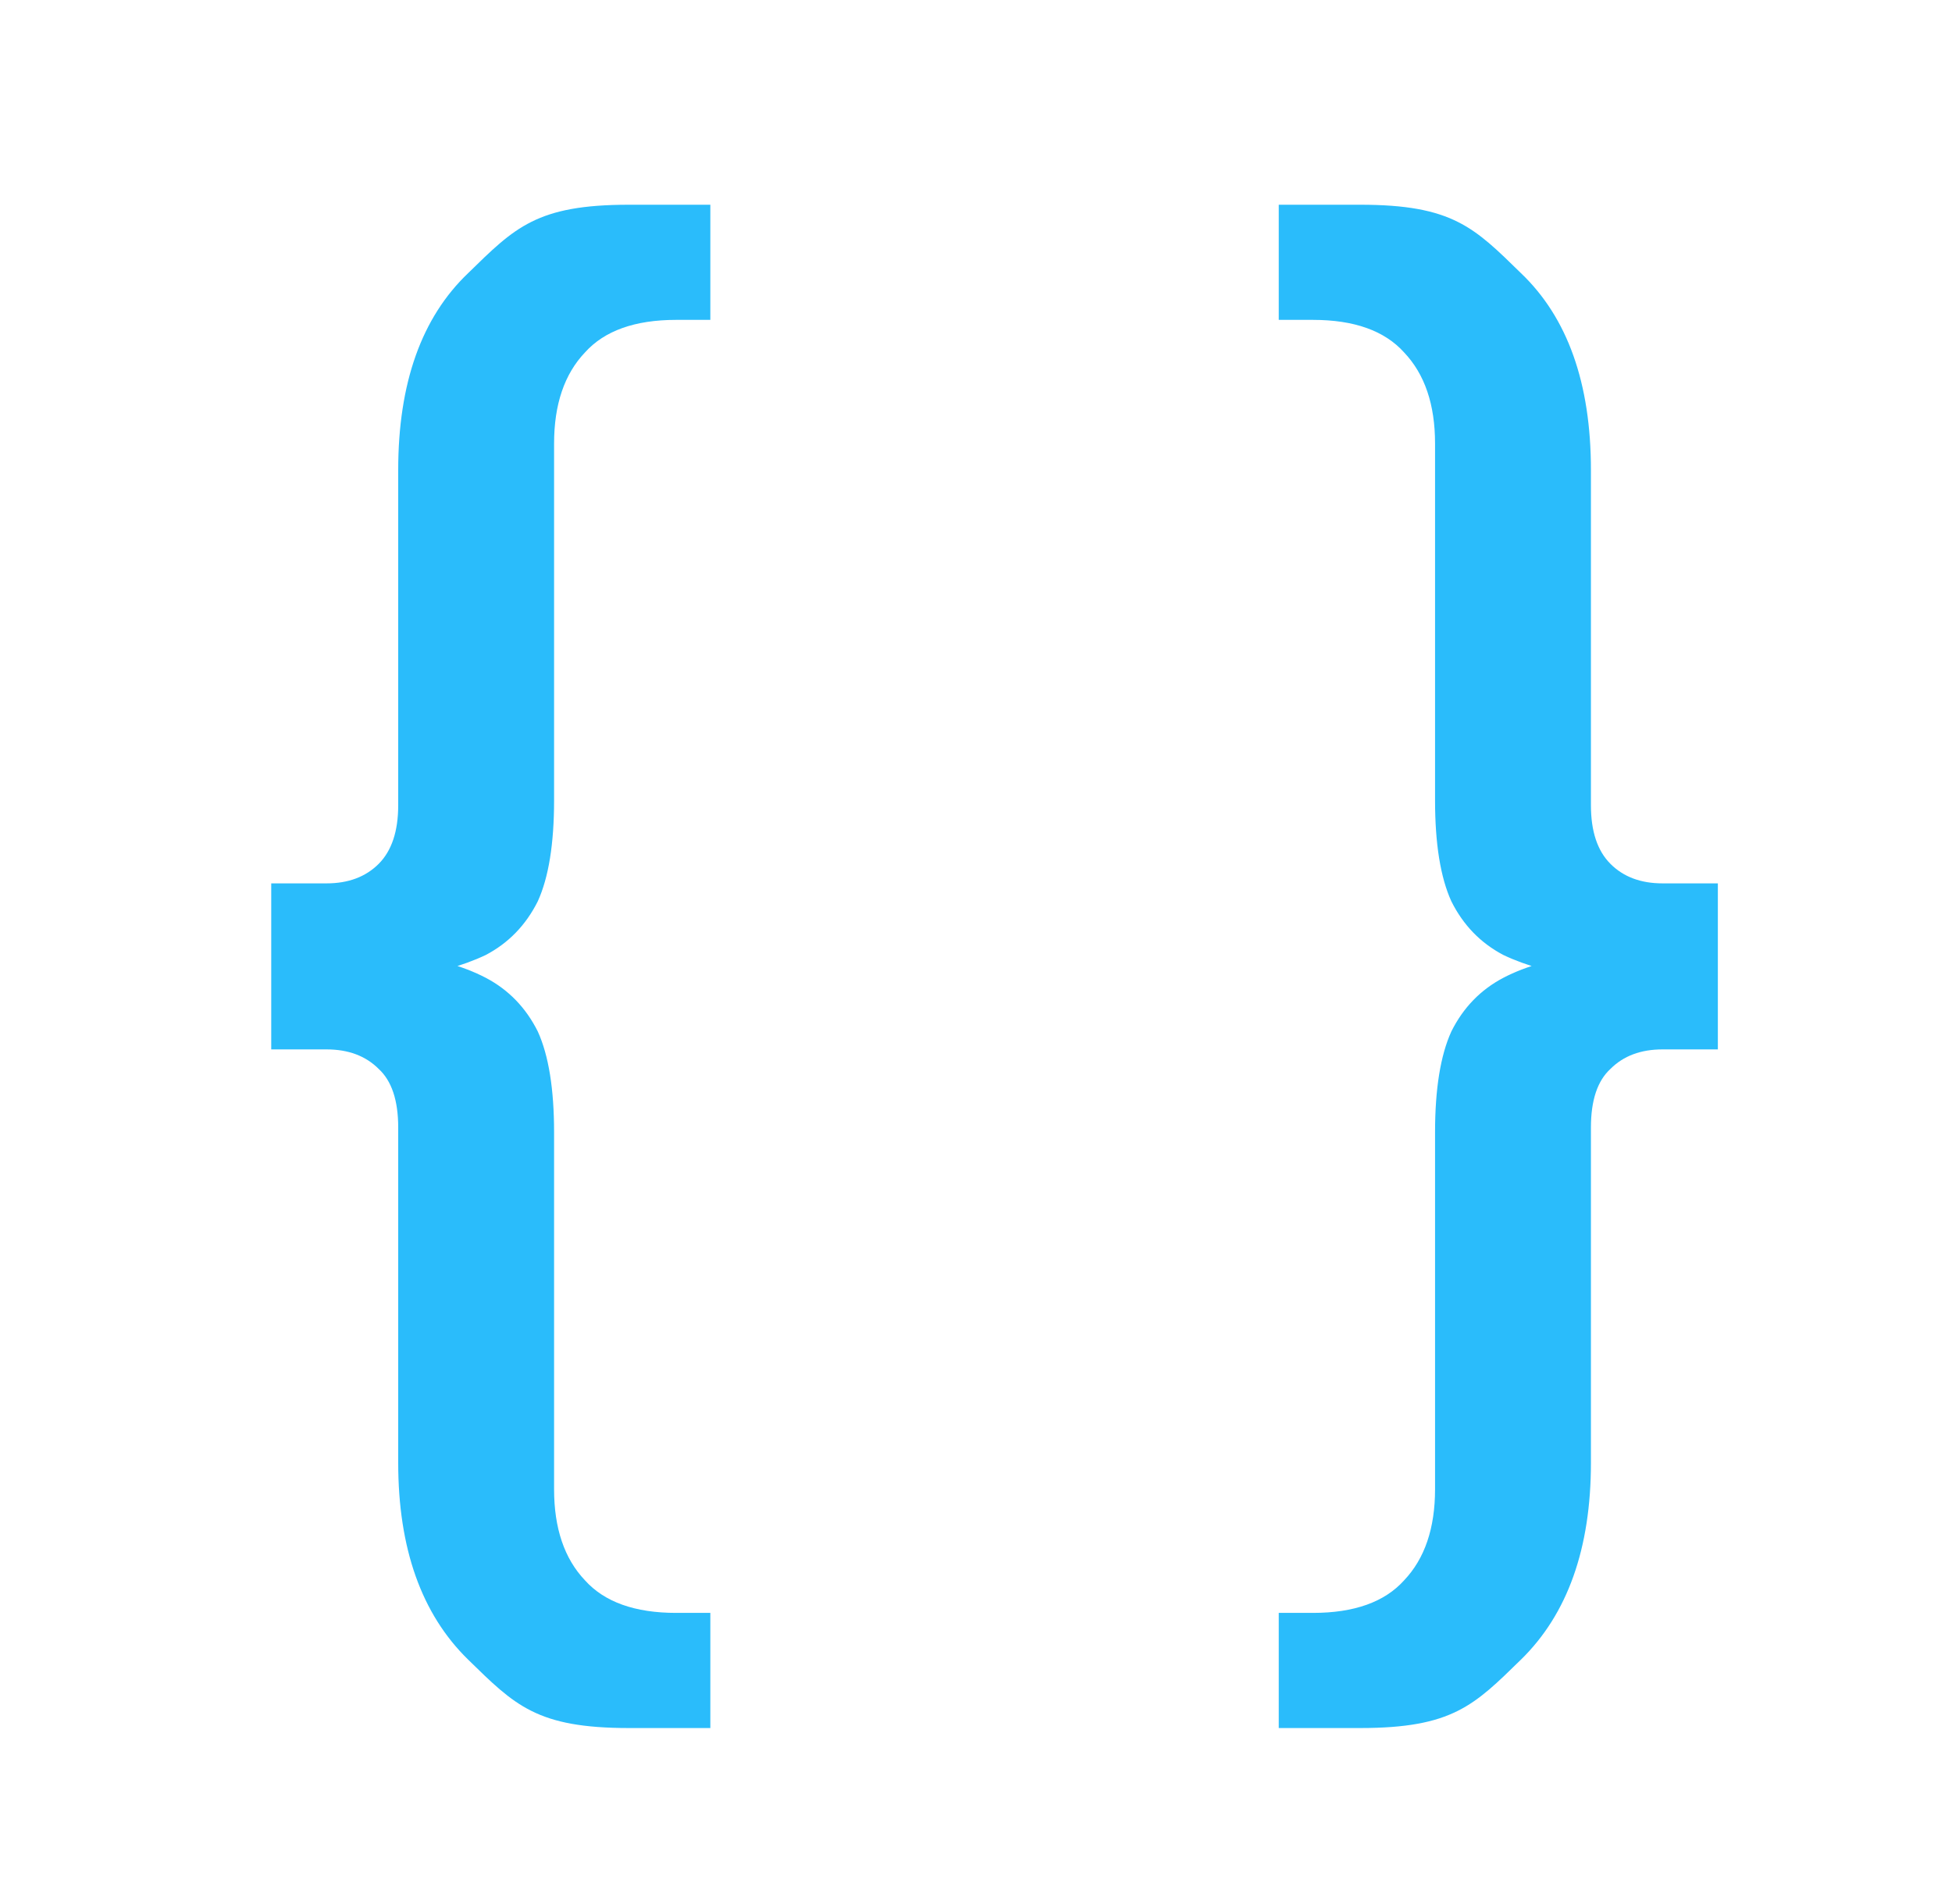
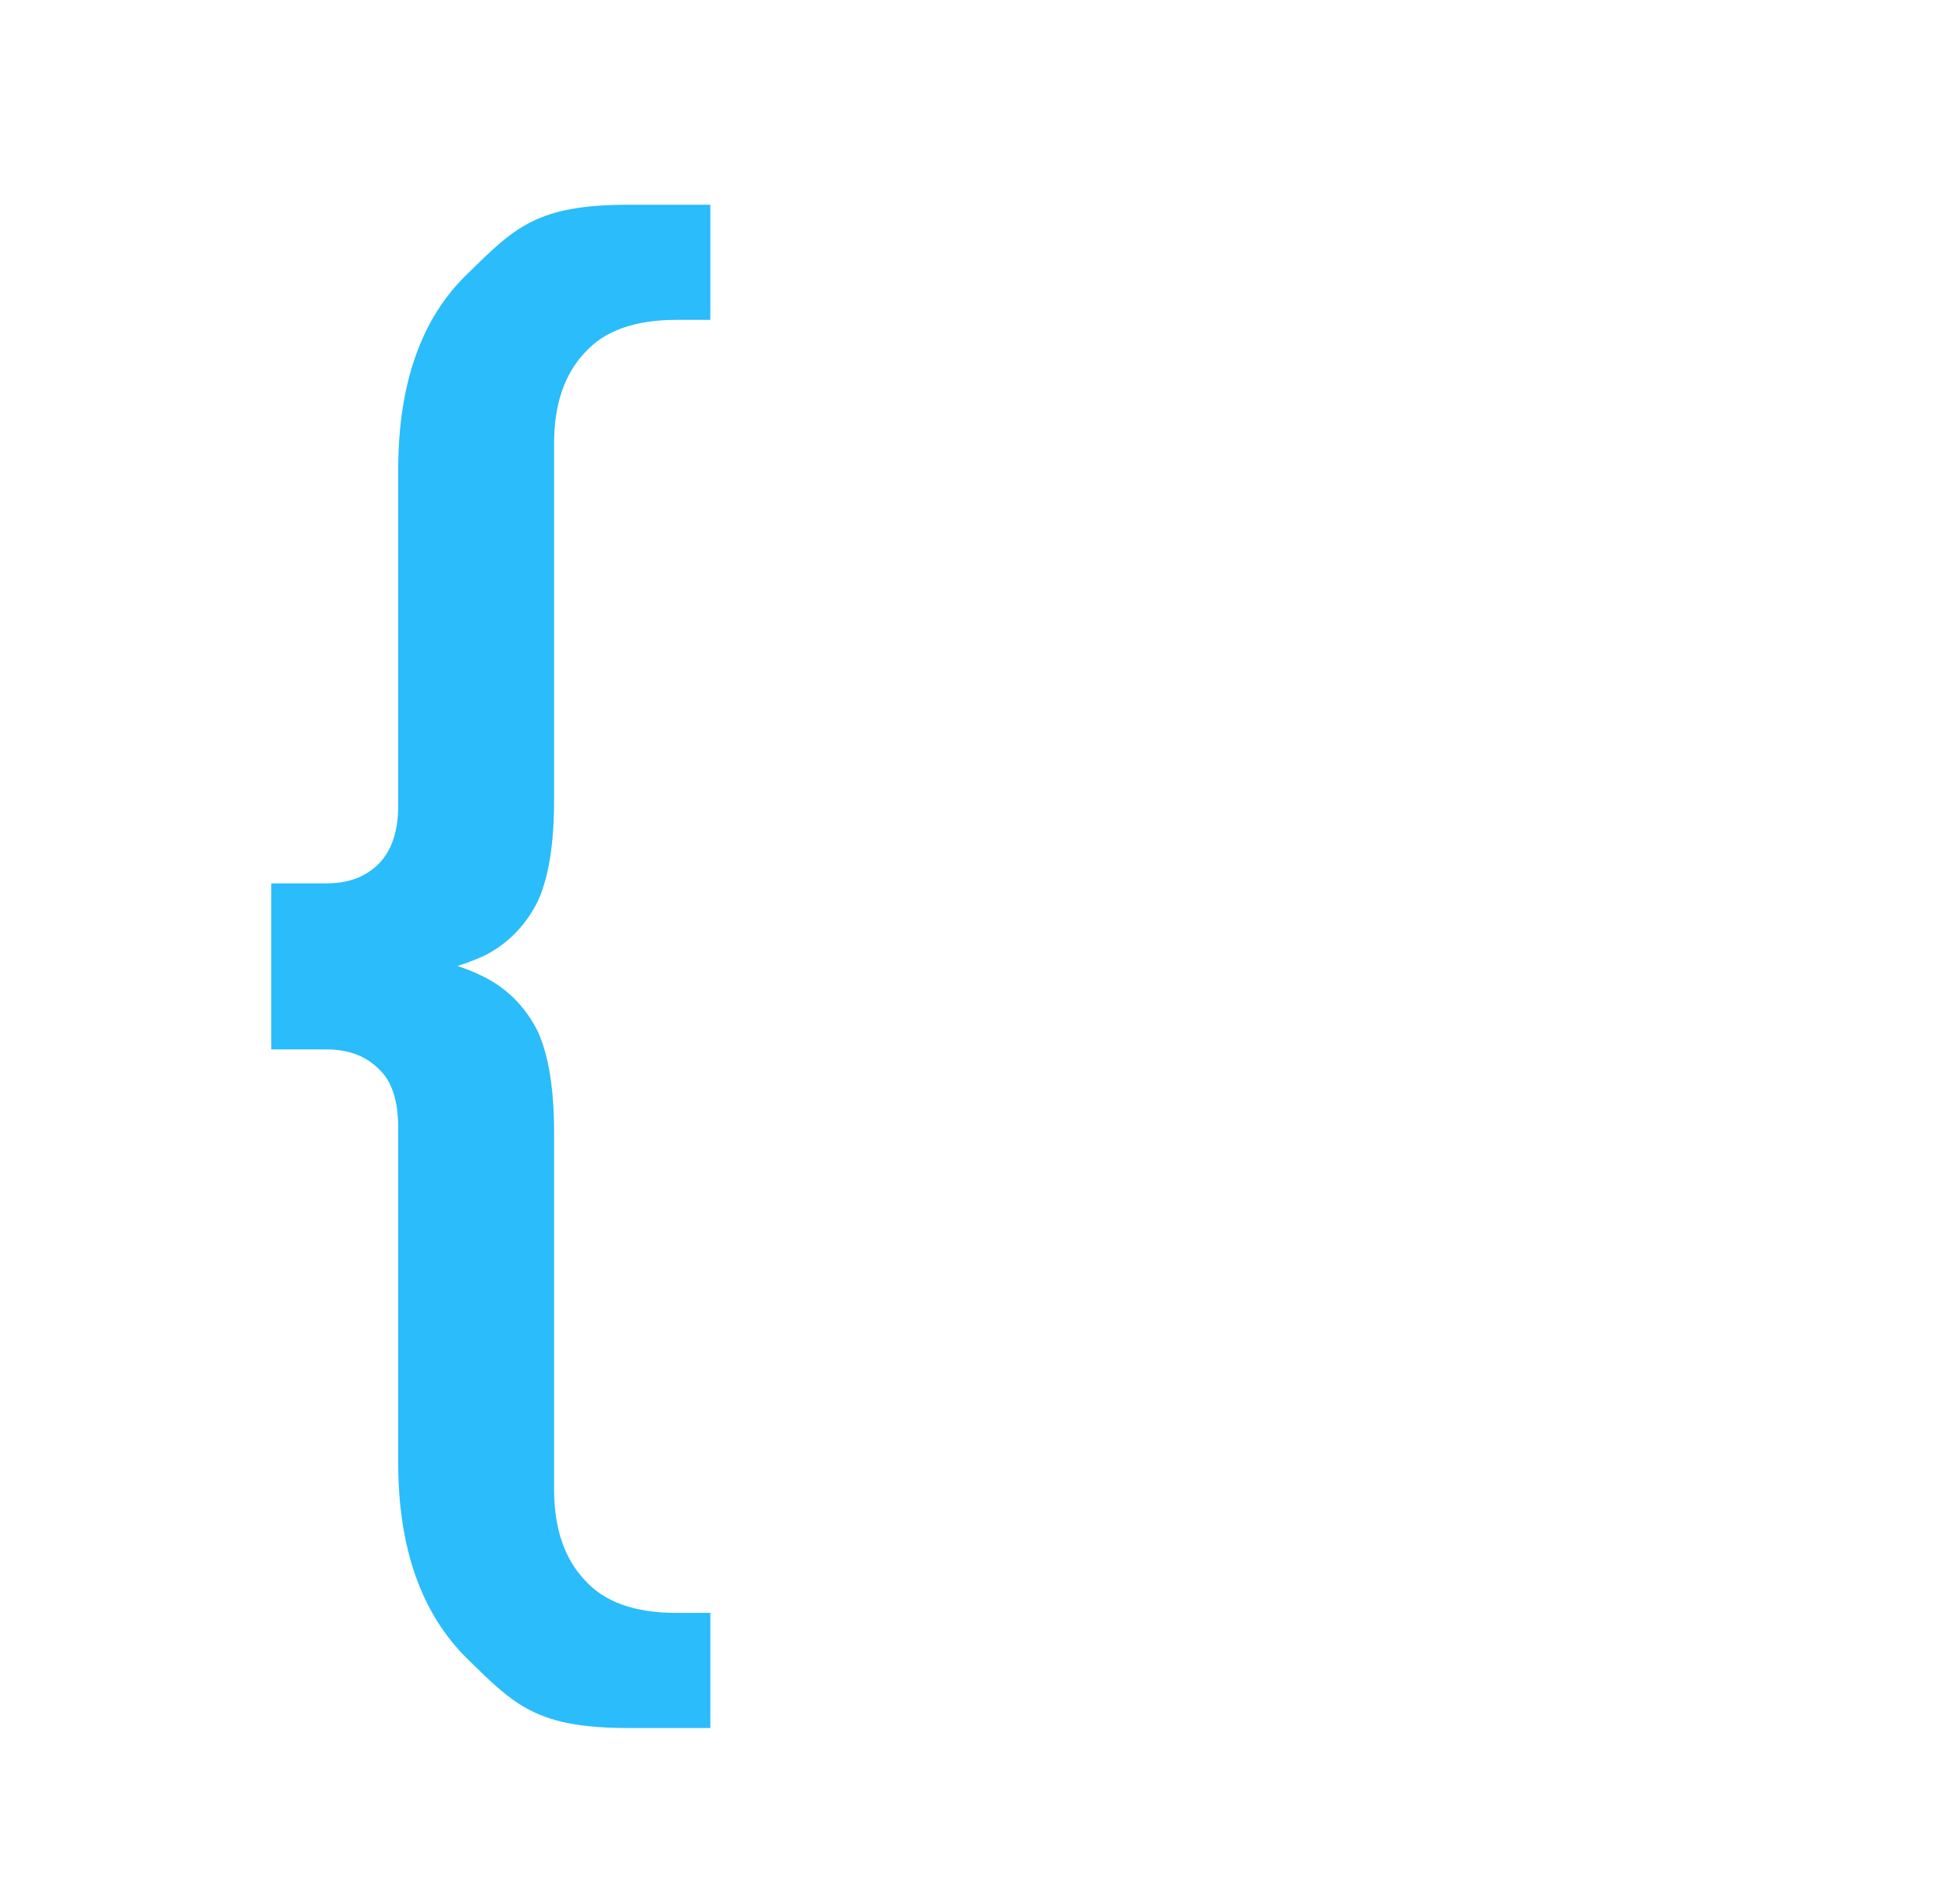
<svg xmlns="http://www.w3.org/2000/svg" width="41" height="40" viewBox="0 0 41 40" fill="none">
-   <path d="M28.569 36.303H26.859V33.884H27.577C28.444 33.884 29.082 33.656 29.492 33.2C29.925 32.744 30.142 32.106 30.142 31.286V23.789C30.142 22.878 30.256 22.171 30.484 21.67C30.734 21.168 31.099 20.792 31.578 20.541C32.056 20.291 32.672 20.12 33.424 20.028V20.576C32.672 20.462 32.056 20.291 31.578 20.063C31.099 19.812 30.734 19.436 30.484 18.934C30.256 18.433 30.142 17.726 30.142 16.814V9.318C30.142 8.498 29.925 7.86 29.492 7.404C29.082 6.948 28.444 6.72 27.577 6.72H26.859V4.301H28.569C30.506 4.301 30.965 4.779 31.945 5.737C32.925 6.671 33.416 8.05 33.416 9.874V16.917C33.416 17.464 33.552 17.874 33.826 18.148C34.099 18.422 34.464 18.558 34.92 18.558H36.082V22.046H34.92C34.464 22.046 34.099 22.182 33.826 22.456C33.552 22.707 33.416 23.117 33.416 23.687V30.73C33.416 32.531 32.925 33.91 31.945 34.867C30.965 35.824 30.506 36.303 28.569 36.303Z" fill="#2ABCFB" />
  <path d="M13.21 36.303H14.92V33.884H14.202C13.336 33.884 12.697 33.656 12.287 33.2C11.854 32.744 11.638 32.106 11.638 31.286V23.789C11.638 22.878 11.524 22.171 11.296 21.67C11.045 21.168 10.68 20.792 10.202 20.541C9.723 20.291 9.108 20.12 8.355 20.028V20.576C9.108 20.462 9.723 20.291 10.202 20.063C10.68 19.812 11.045 19.436 11.296 18.934C11.524 18.433 11.638 17.726 11.638 16.814V9.318C11.638 8.498 11.854 7.86 12.287 7.404C12.697 6.948 13.336 6.72 14.202 6.72H14.92V4.301H13.21C11.273 4.301 10.814 4.779 9.834 5.737C8.854 6.671 8.364 8.05 8.364 9.874V16.917C8.364 17.464 8.227 17.874 7.954 18.148C7.68 18.422 7.315 18.558 6.859 18.558H5.697V22.046H6.859C7.315 22.046 7.68 22.182 7.954 22.456C8.227 22.707 8.364 23.117 8.364 23.687V30.73C8.364 32.531 8.854 33.91 9.834 34.867C10.814 35.824 11.273 36.303 13.21 36.303Z" fill="#2ABCFB" />
</svg>